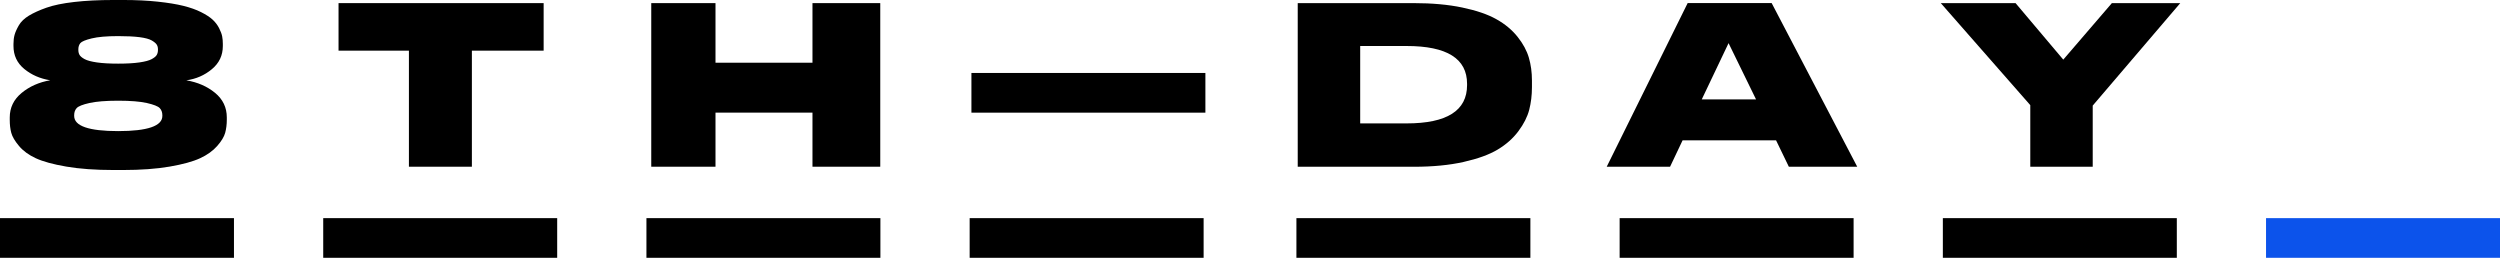
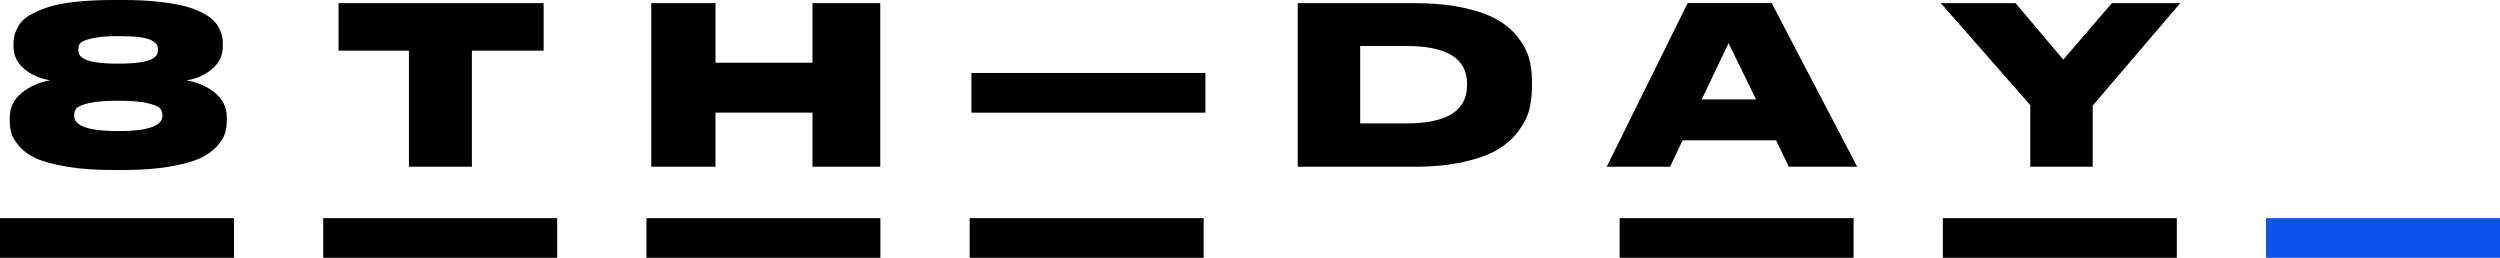
<svg xmlns="http://www.w3.org/2000/svg" id="Layer_1" viewBox="0 0 704.79 72.68">
  <defs>
    <style>.cls-1,.cls-2{stroke-width:0px;}.cls-2{fill:#0c53eb;}</style>
  </defs>
  <path class="cls-1" d="m62.82,12.41v.56c0,2.65-1.03,4.83-3.1,6.54-2.07,1.72-4.46,2.76-7.19,3.13,3.18.54,5.88,1.72,8.09,3.53,2.21,1.82,3.32,4.13,3.32,6.94v.68c0,1.32-.16,2.54-.46,3.66-.31,1.12-1.06,2.36-2.26,3.72-1.2,1.36-2.8,2.51-4.81,3.44-2.01.93-4.87,1.72-8.59,2.36-3.72.64-8.1.96-13.14.96h-2.67c-5.13,0-9.56-.32-13.3-.96-3.74-.64-6.61-1.43-8.62-2.36-2.01-.93-3.59-2.09-4.74-3.47-1.16-1.38-1.88-2.61-2.17-3.69-.29-1.07-.43-2.29-.43-3.66v-.68c0-2.77,1.12-5.07,3.35-6.91s4.92-3.03,8.06-3.57c-2.85-.45-5.29-1.52-7.32-3.19-2.03-1.67-3.04-3.83-3.04-6.48v-.56c0-.95.1-1.81.31-2.57.21-.76.61-1.66,1.21-2.7.6-1.03,1.55-1.94,2.85-2.73,1.3-.78,2.94-1.53,4.93-2.23,1.98-.7,4.59-1.24,7.81-1.61s6.92-.56,11.1-.56h2.73c3.6,0,6.84.16,9.73.47s5.3.7,7.22,1.18,3.59,1.06,4.99,1.77c1.4.7,2.49,1.41,3.25,2.11s1.37,1.5,1.83,2.39c.45.89.74,1.66.87,2.32.13.66.19,1.38.19,2.17Zm-17.05,20.27v-.19c0-.83-.25-1.5-.74-2.02-.5-.52-1.71-.99-3.63-1.43-1.92-.43-4.62-.65-8.09-.65s-6.17.22-8.09.65-3.12.91-3.6,1.43-.71,1.19-.71,2.02v.19c0,2.85,4.13,4.28,12.4,4.28s12.46-1.43,12.46-4.28Zm-1.24-18.6v-.19c0-.5-.11-.93-.34-1.3s-.69-.76-1.4-1.18c-.7-.41-1.85-.72-3.44-.93-1.59-.2-3.6-.3-6.04-.3-3.22,0-5.71.22-7.47.65-1.76.43-2.82.88-3.19,1.33-.37.46-.56,1.03-.56,1.74v.19c0,.54.11,1,.34,1.4.23.39.7.79,1.43,1.18.72.39,1.88.7,3.47.93s3.58.34,5.98.34,4.39-.11,5.98-.34,2.75-.54,3.47-.93,1.2-.78,1.43-1.18c.23-.41.34-.87.34-1.41Z" />
  <path class="cls-1" d="m365.85,47V.88h32.74c5.12,0,9.67.41,13.64,1.24s7.17,1.92,9.61,3.29c2.44,1.36,4.43,3.02,5.98,4.96,1.55,1.94,2.61,3.91,3.19,5.89.58,1.98.87,4.13.87,6.45v1.86c0,2.27-.26,4.4-.77,6.39-.52,1.98-1.53,3.99-3.04,6.01-1.51,2.03-3.45,3.75-5.83,5.18-2.38,1.43-5.58,2.59-9.61,3.5s-8.69,1.36-13.98,1.36h-32.8Zm17.61-34.03v21.82h13.08c11.37,0,17.05-3.6,17.05-10.79v-.37c0-7.11-5.68-10.66-17.05-10.66h-13.08Z" />
  <path class="cls-1" d="m504.3,47l-3.6-7.44h-26.35l-3.53,7.44h-17.86L475.78.87h23.68l24.12,46.13h-19.28Zm-9.24-18.97l-7.75-15.87-7.56,15.87h15.31Z" />
  <path class="cls-1" d="m572.37,47v-17.36l-25.23-28.76h21.08l13.45,15.93,13.7-15.93h19.28l-24.68,28.89v17.24h-17.6Z" />
  <rect class="cls-1" x="273.86" y="20.57" width="65.96" height="11.19" />
  <rect class="cls-1" x="273.36" y="61.49" width="65.96" height="11.19" />
  <rect class="cls-1" y="61.49" width="65.96" height="11.19" />
  <rect class="cls-1" x="547.72" y="61.49" width="65.96" height="11.19" />
  <rect class="cls-1" x="456.6" y="61.49" width="65.96" height="11.19" />
-   <rect class="cls-1" x="365.48" y="61.49" width="65.96" height="11.19" />
  <rect class="cls-1" x="182.24" y="61.49" width="65.96" height="11.19" />
  <rect class="cls-1" x="91.12" y="61.49" width="65.96" height="11.19" />
  <rect class="cls-2" x="638.83" y="61.49" width="65.96" height="11.19" />
  <polygon class="cls-1" points="153.26 .88 149.75 .88 95.44 .88 95.44 11.79 95.44 14.28 115.28 14.28 115.28 47 119.63 47 129.85 47 133.03 47 133.03 14.28 153.26 14.28 153.26 .88" />
  <polygon class="cls-1" points="243.49 .88 243.49 .88 229.05 .88 229.05 17.68 201.71 17.68 201.71 .88 198.05 .88 198.05 .88 183.6 .88 183.6 47 186.1 47 198.05 47 201.71 47 201.71 31.75 229.05 31.75 229.05 47 232.54 47 243.49 47 248.16 47 248.16 .88 243.49 .88" />
</svg>